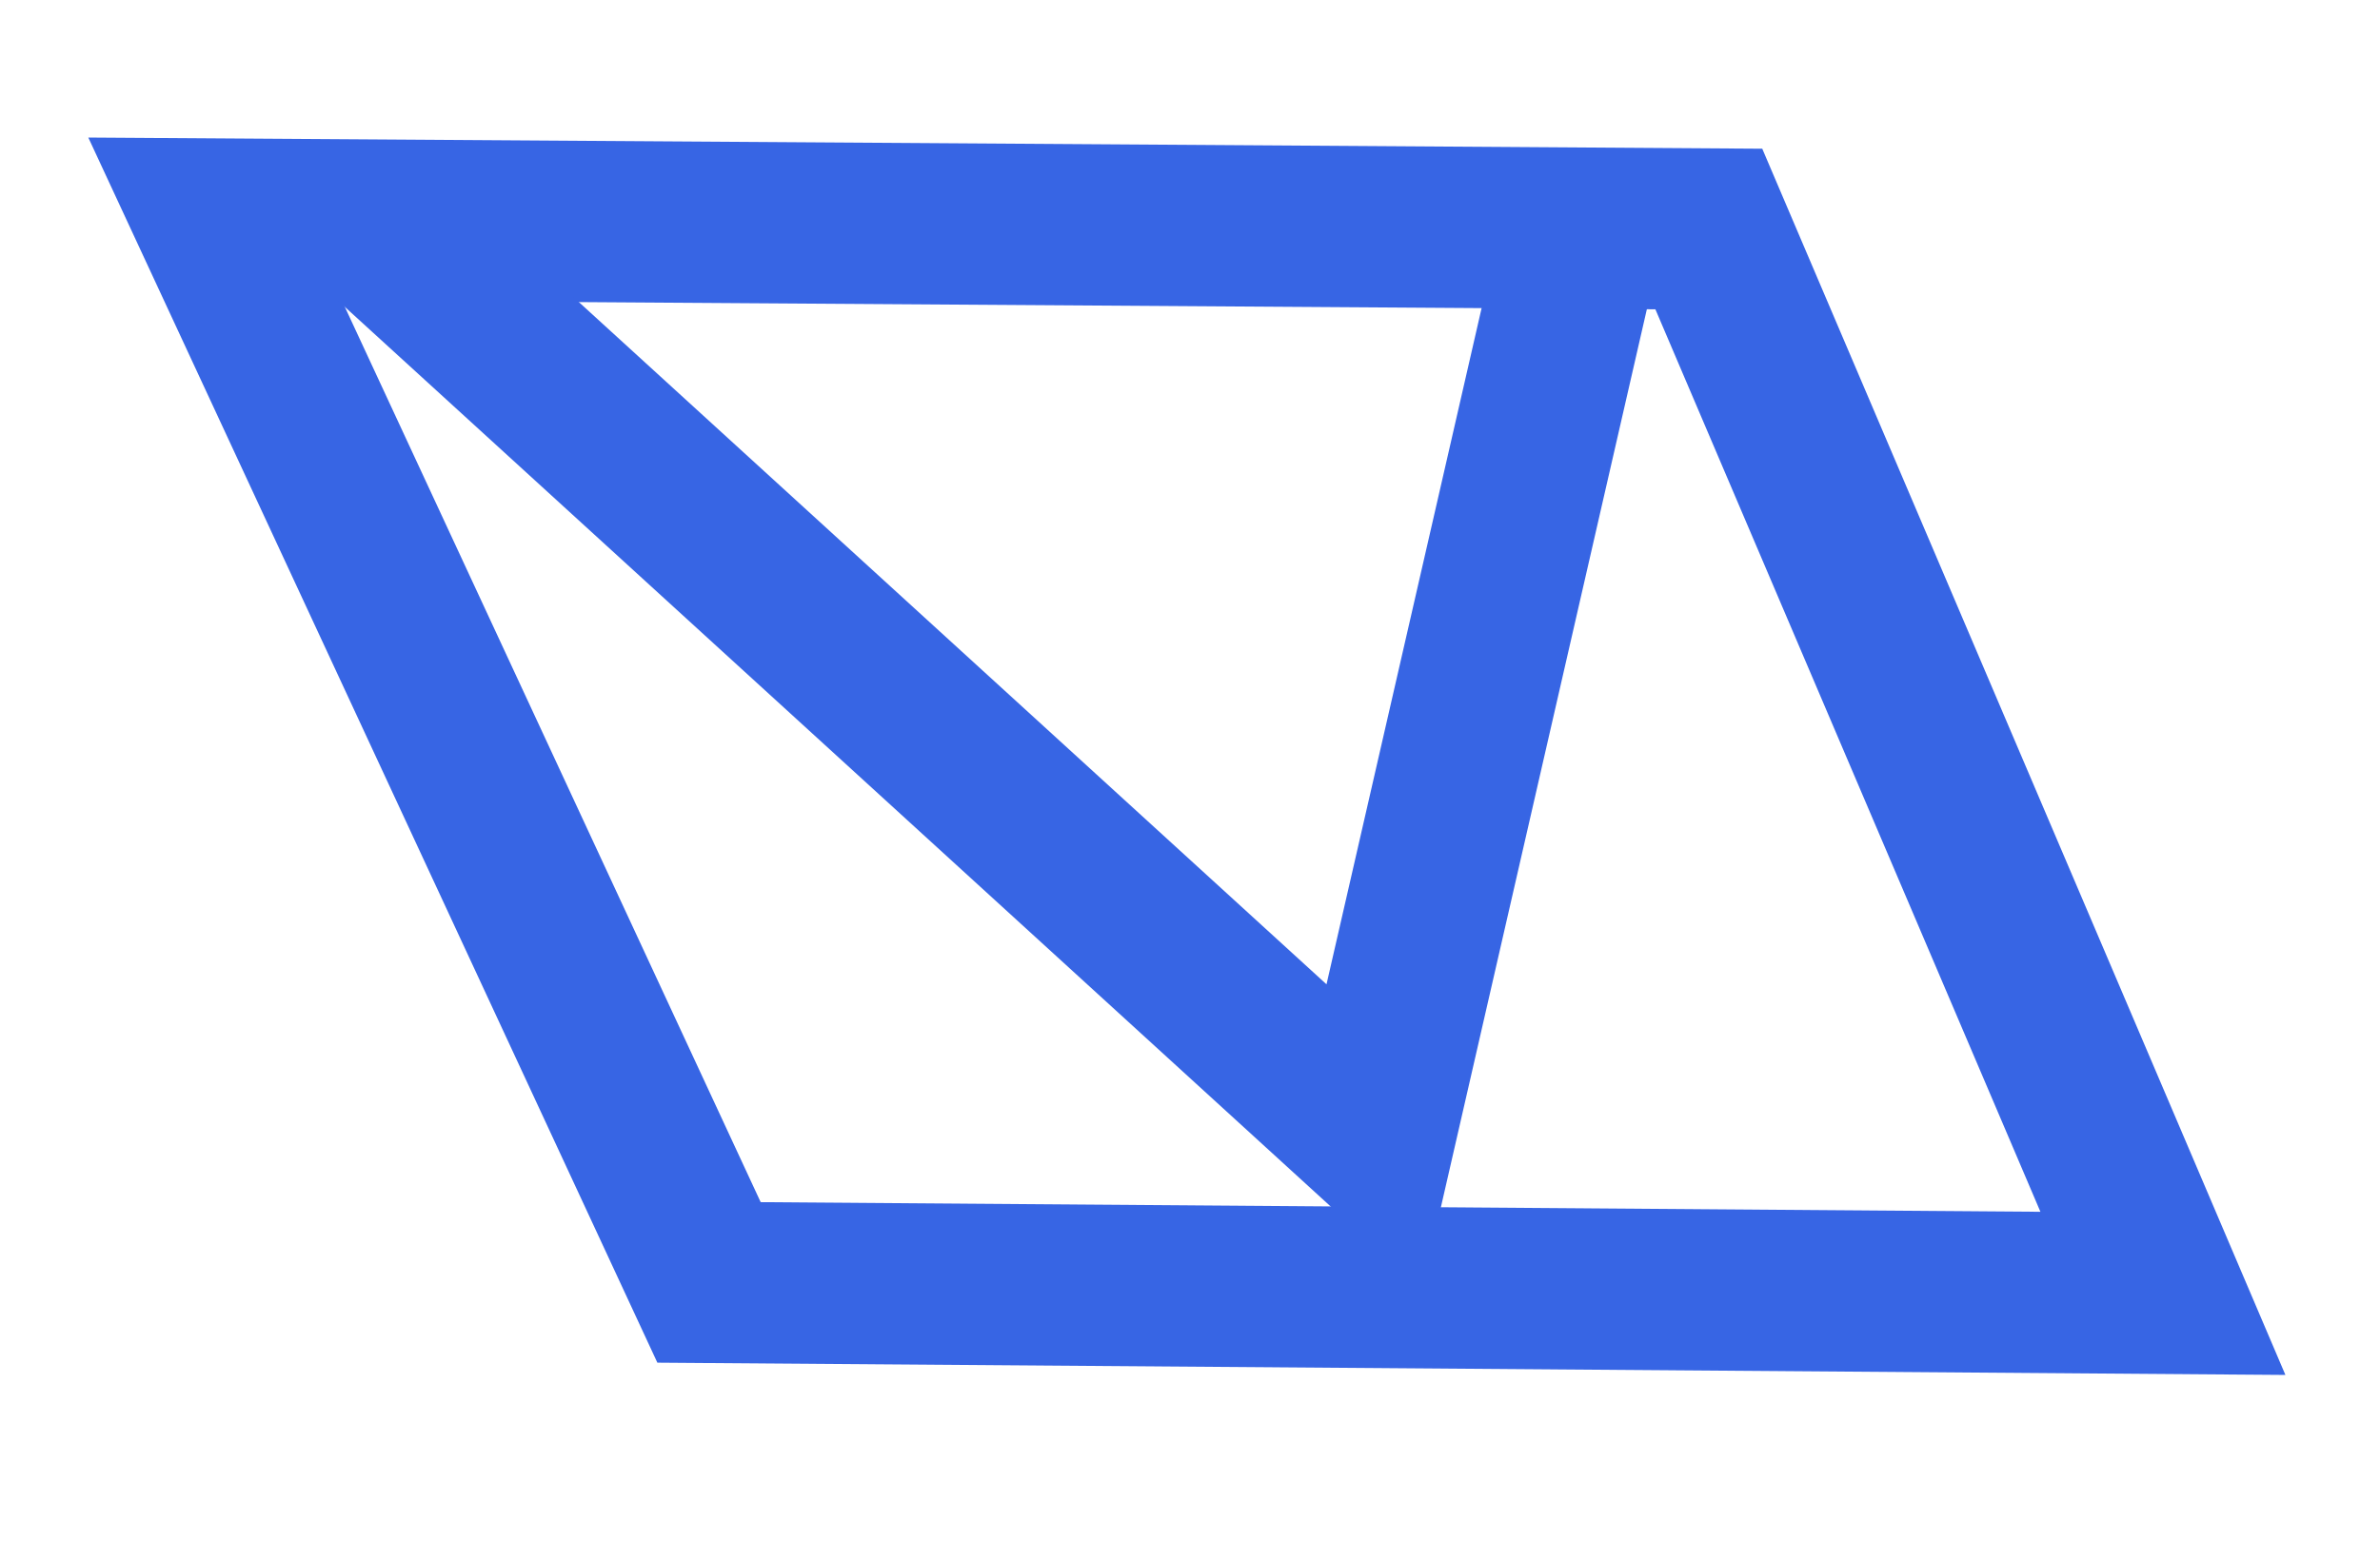
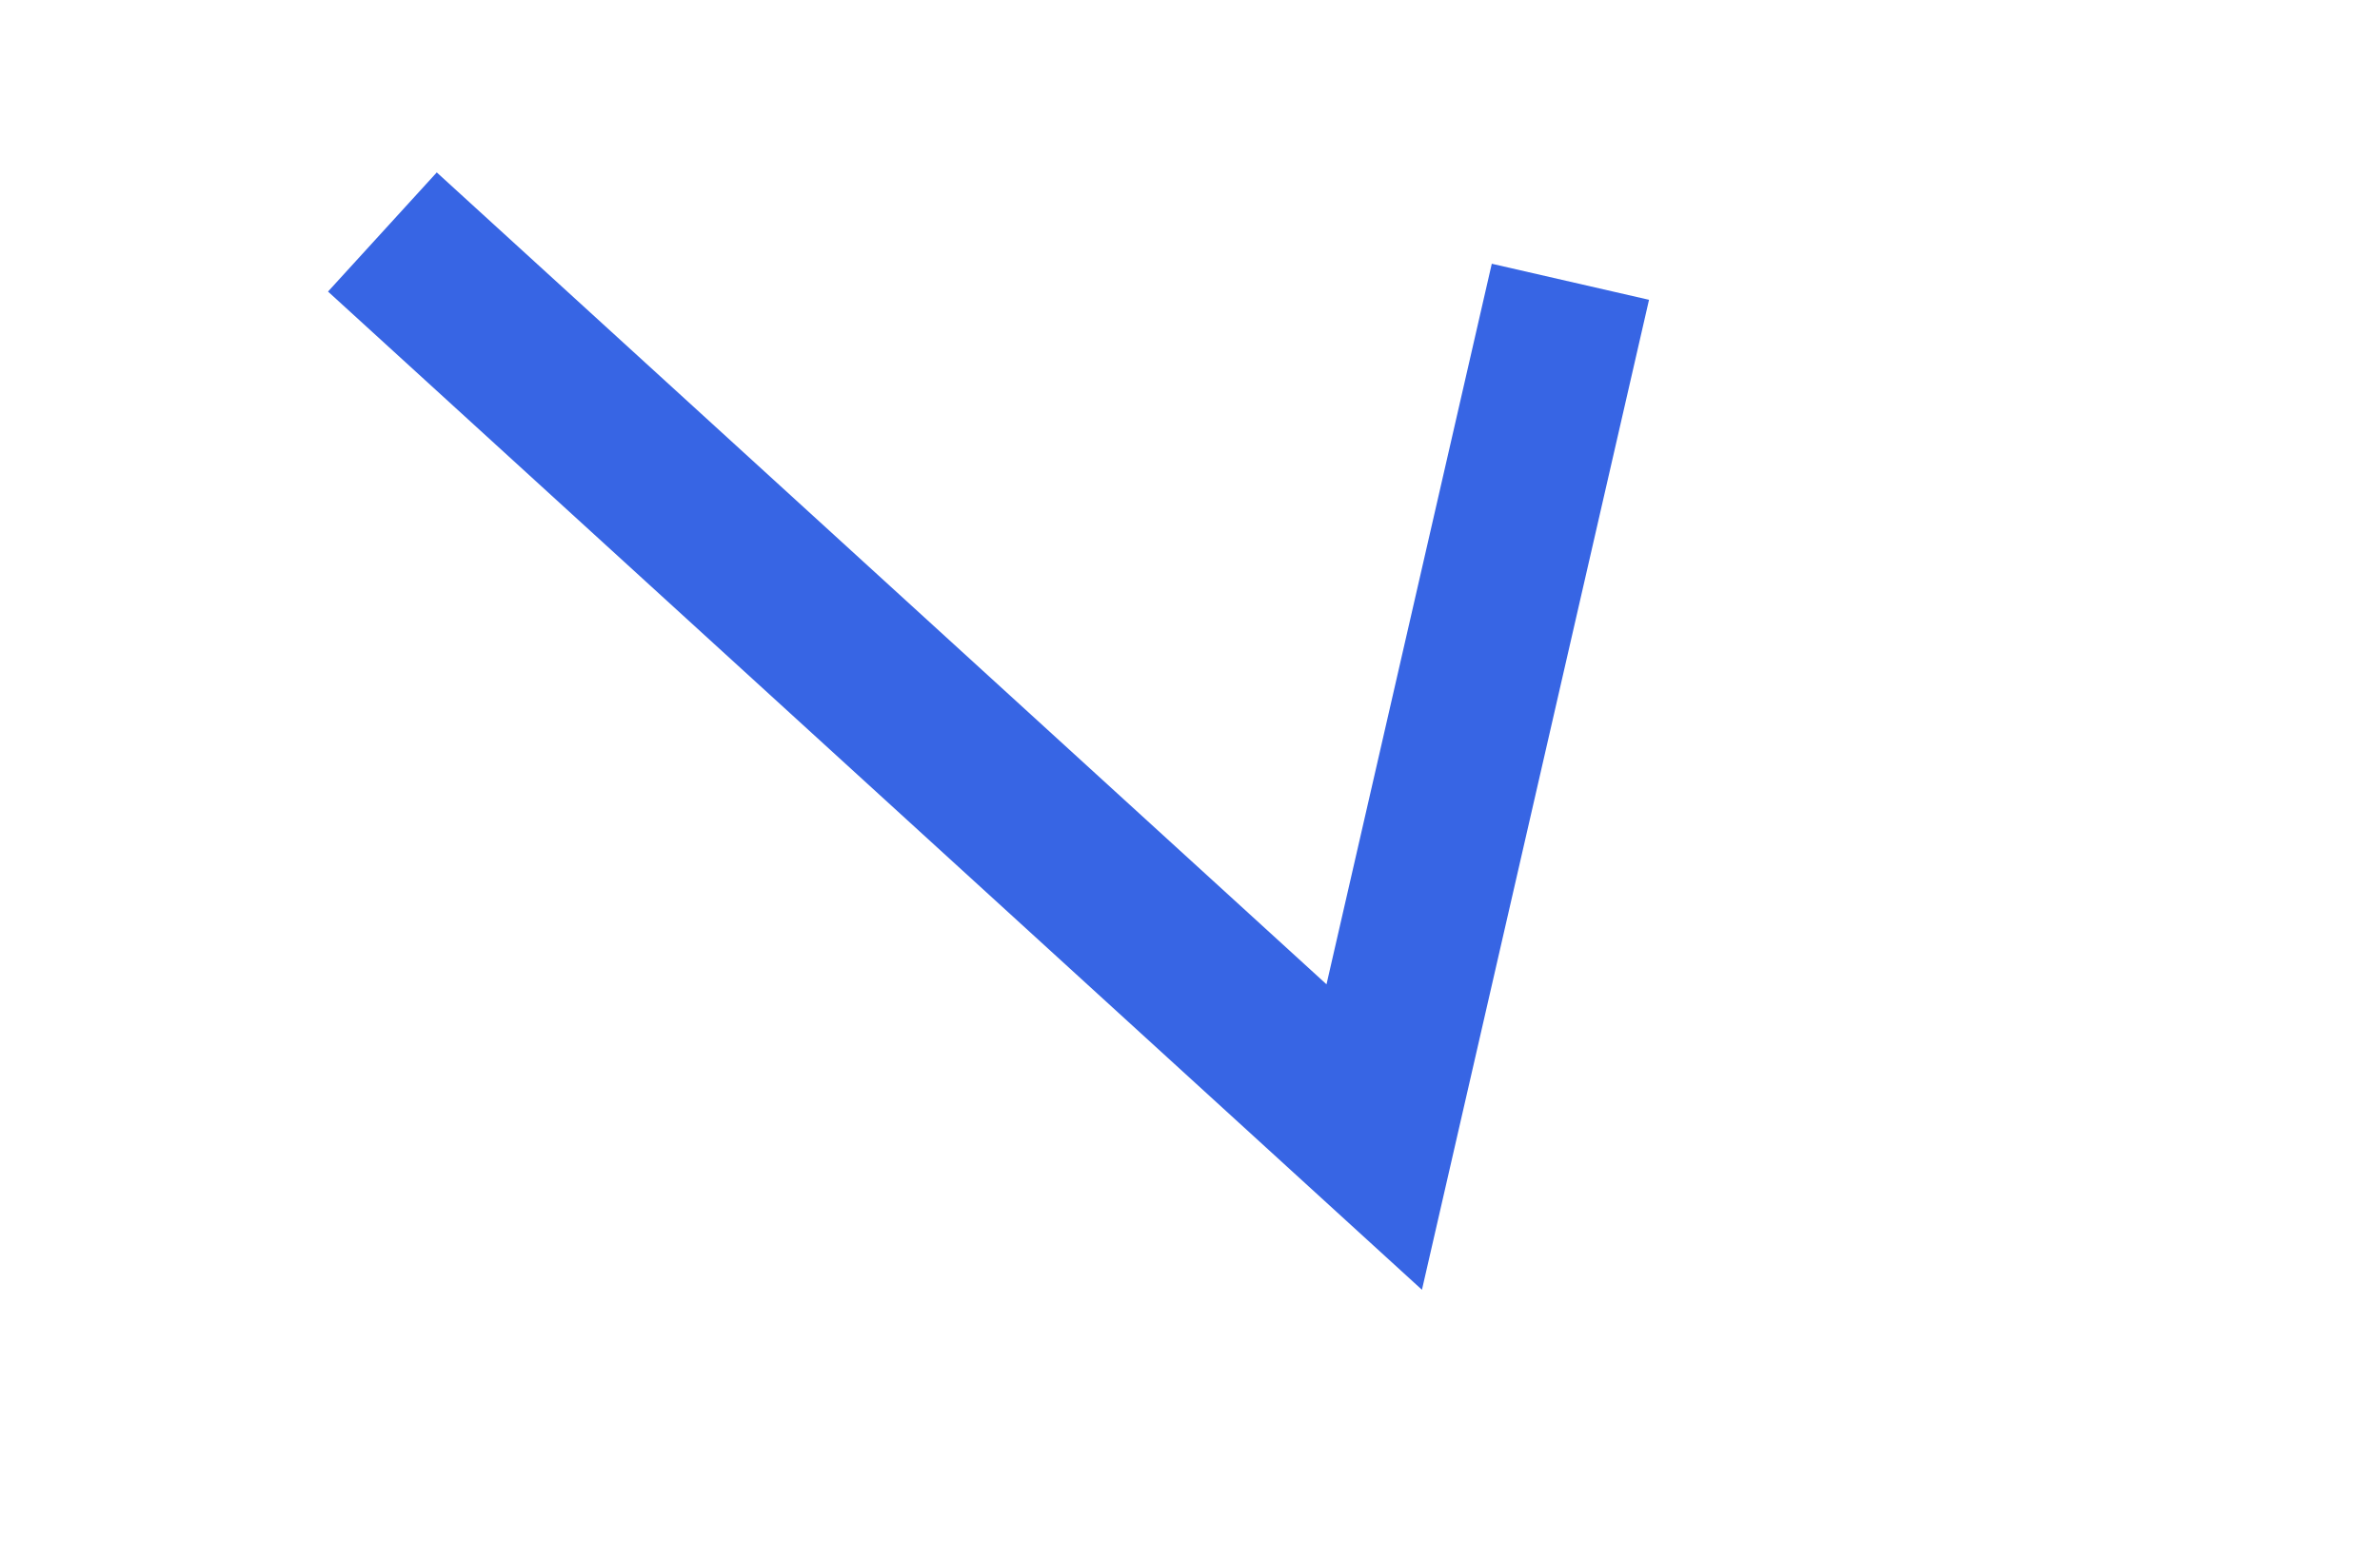
<svg xmlns="http://www.w3.org/2000/svg" id="Ebene_1" data-name="Ebene 1" viewBox="0 0 23.9 15.49">
  <defs>
    <style>
      .cls-1 {
        fill: none;
        stroke: #3765e4;
        stroke-width: 1.62px;
      }
    </style>
  </defs>
-   <polygon class="cls-1" points="7.12 12.88 2.16 2.2 17.16 2.3 21.72 12.99 7.12 12.88" />
  <polyline class="cls-1" points="3.84 2.33 13.8 11.42 15.77 2.83" />
</svg>